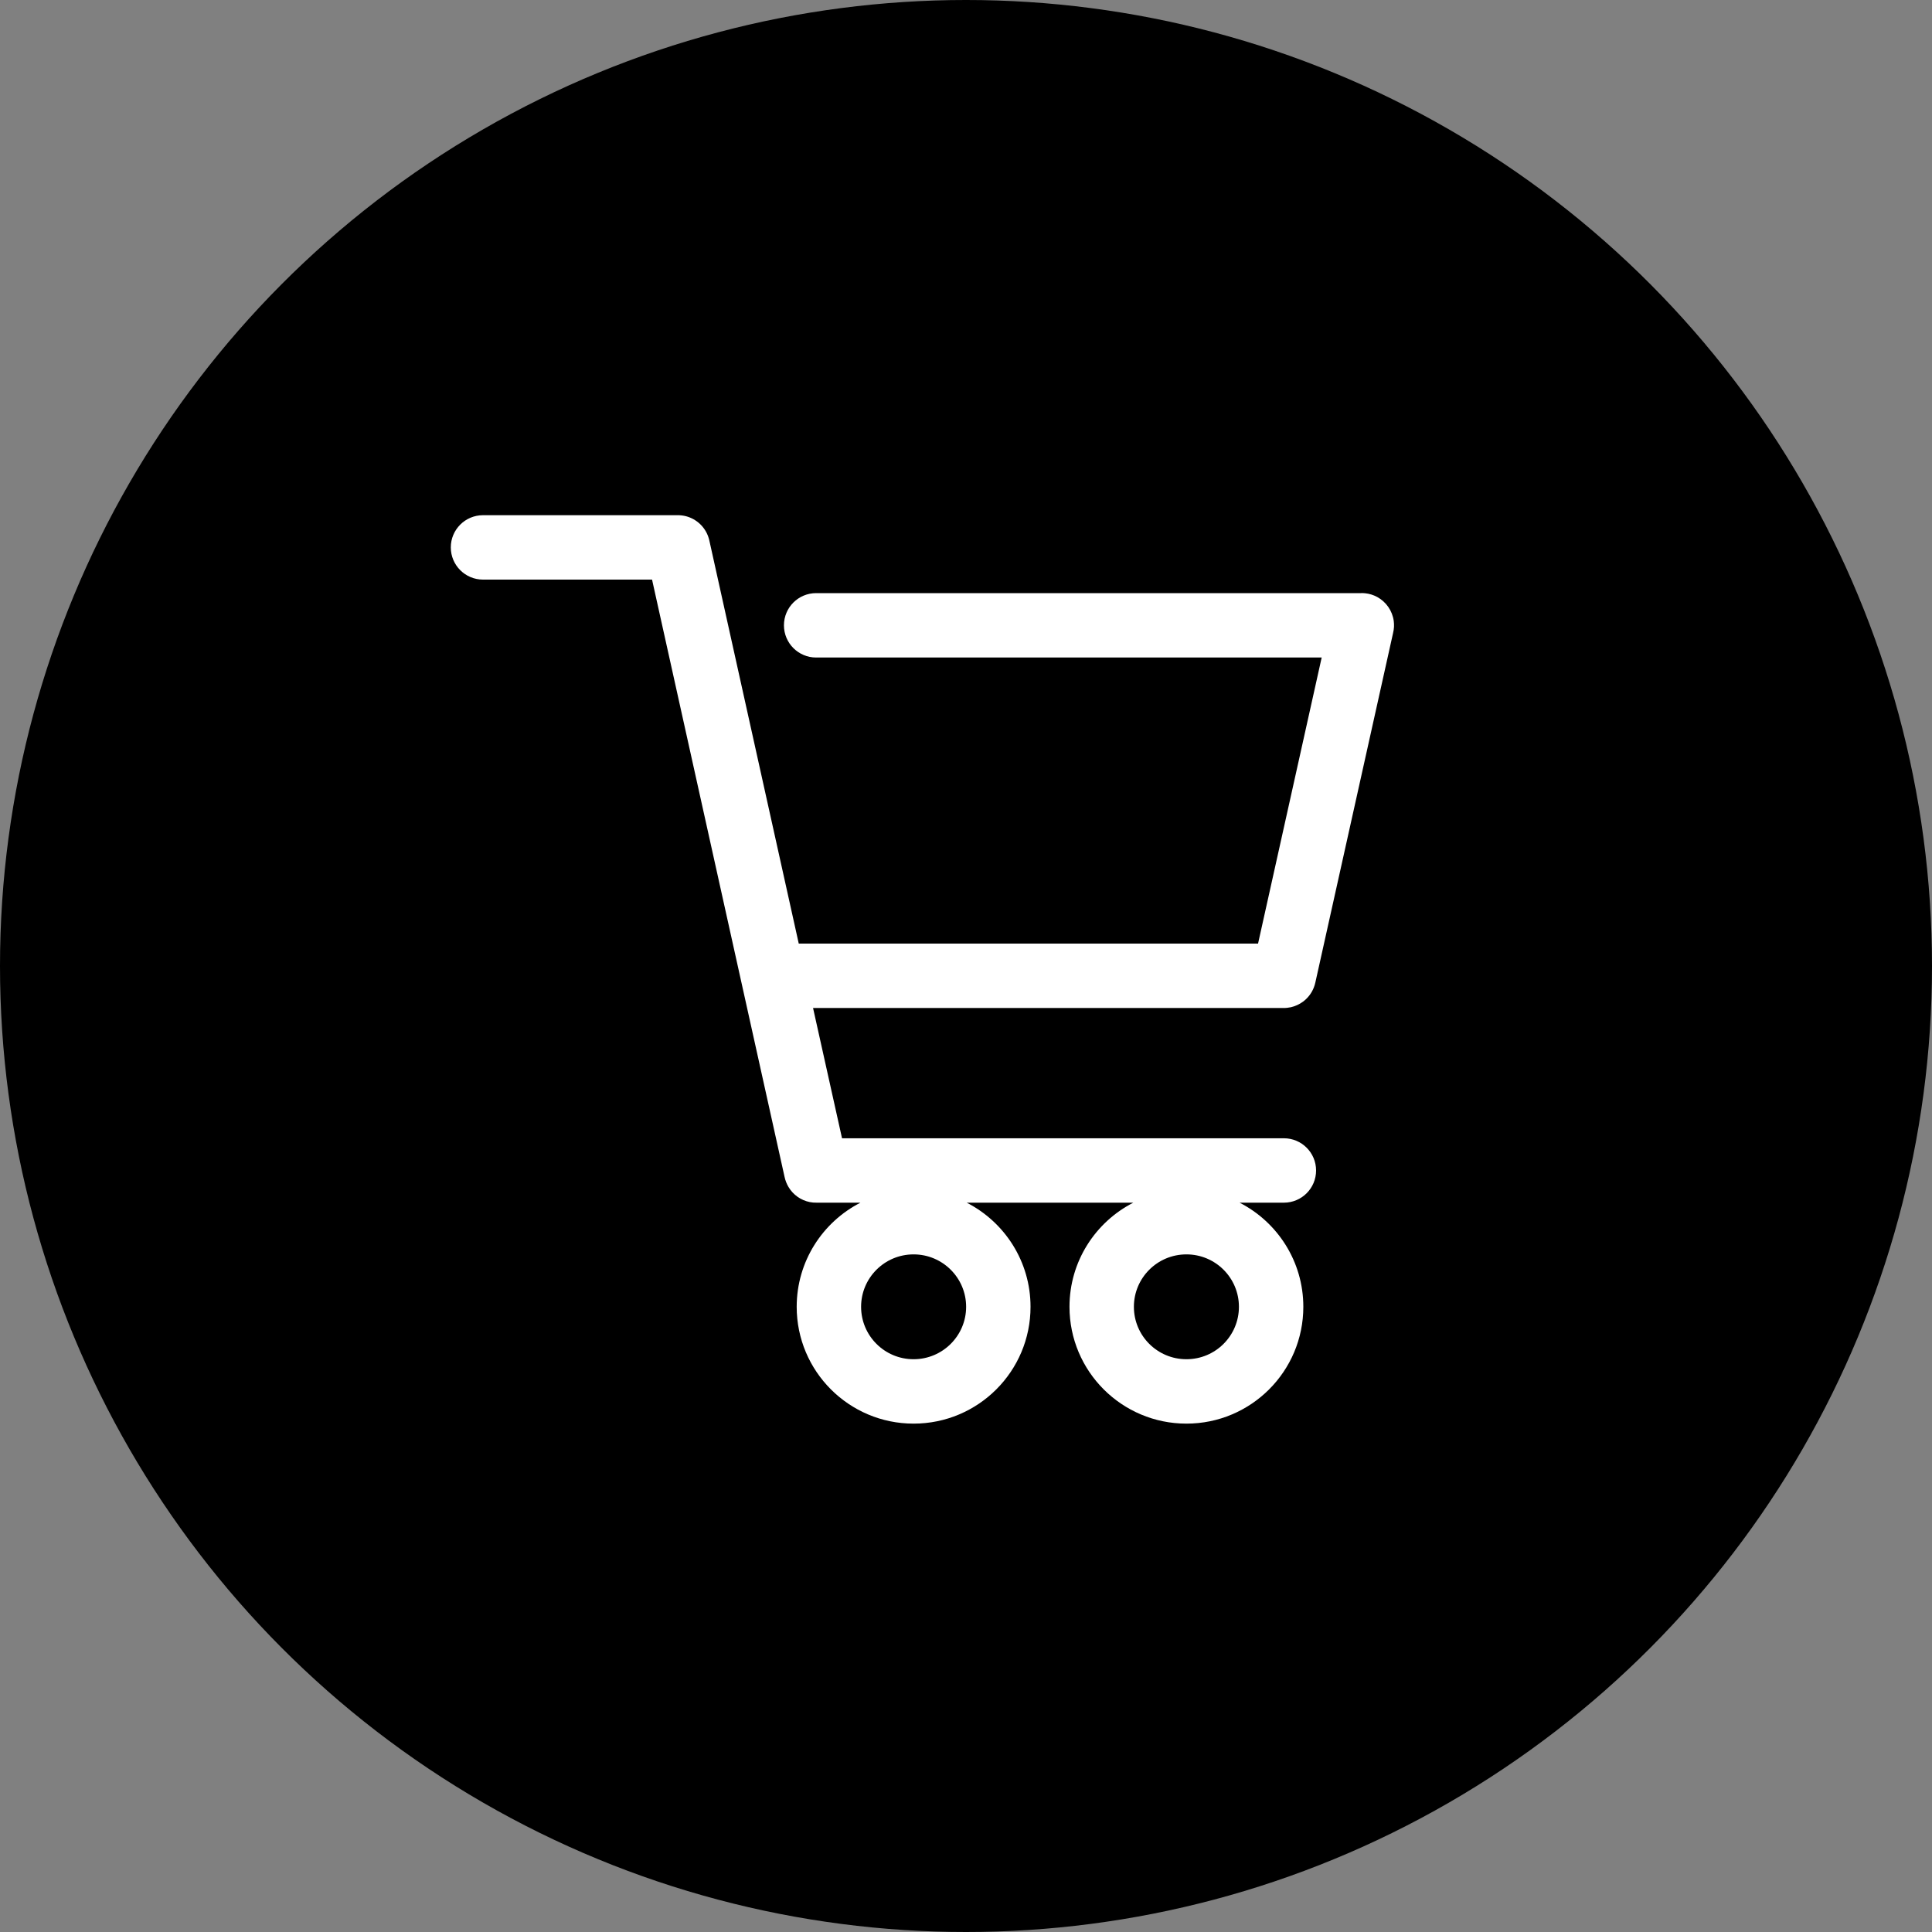
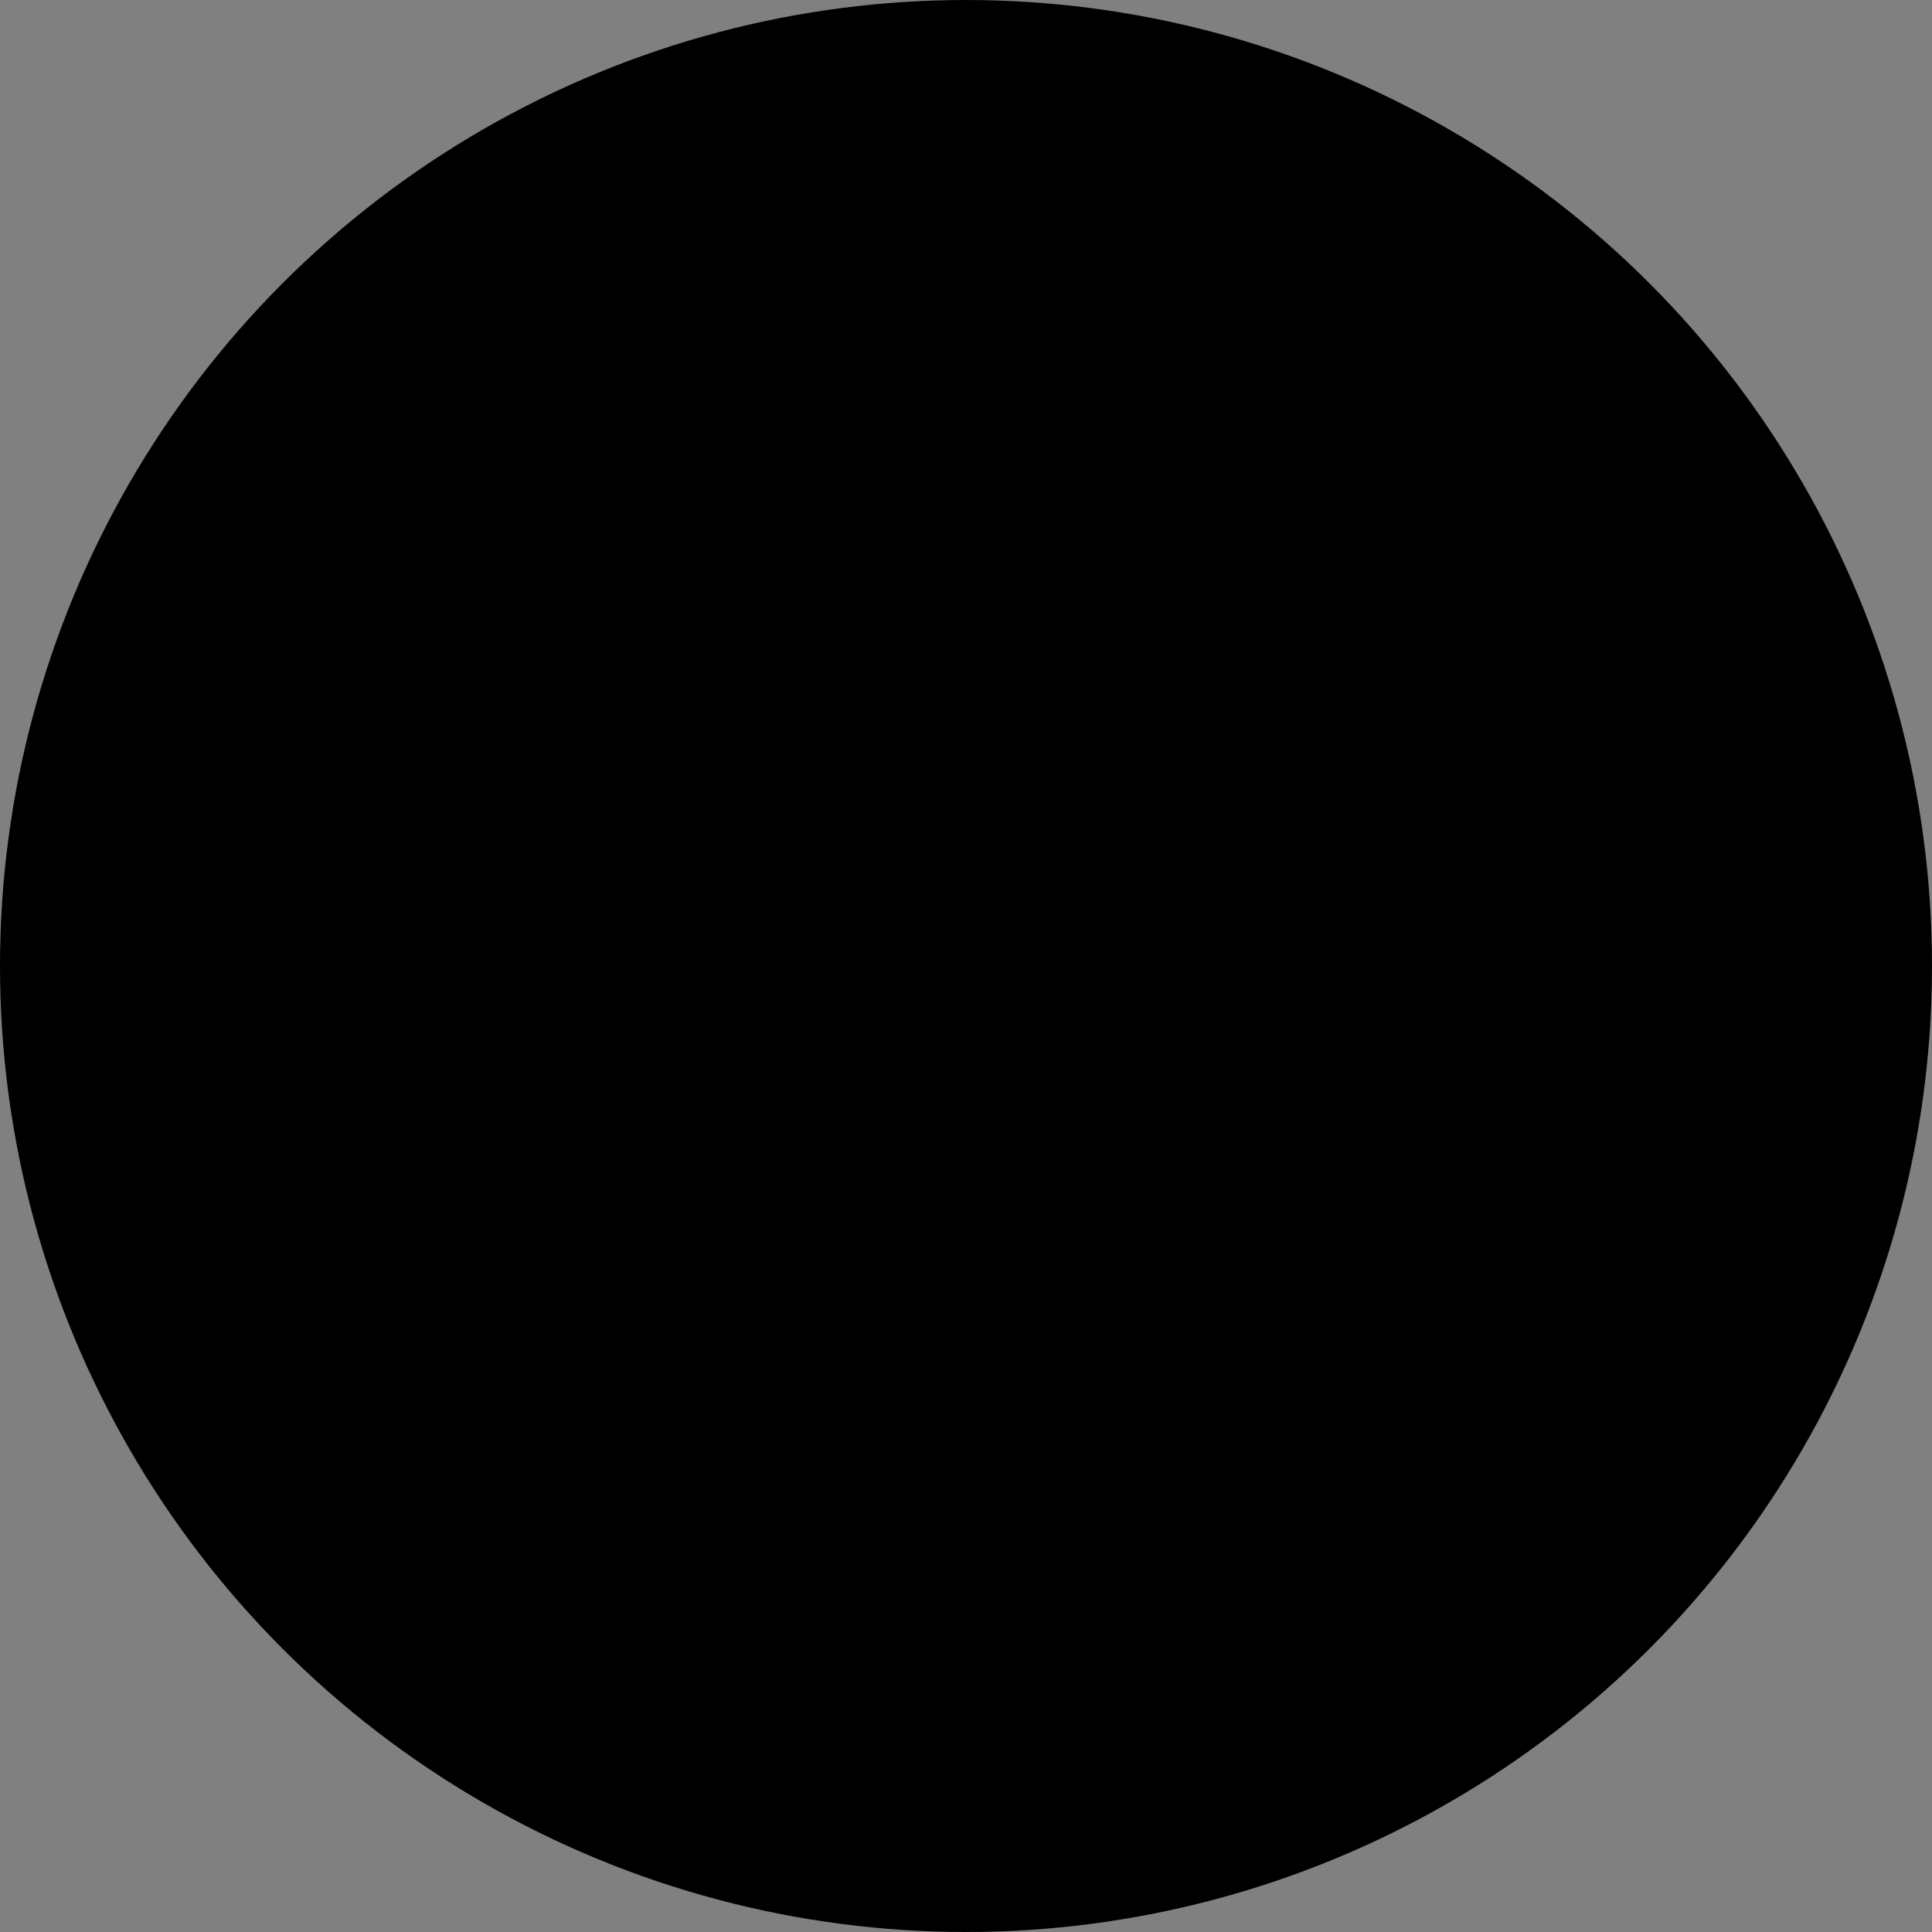
<svg xmlns="http://www.w3.org/2000/svg" width="30" height="30" viewBox="0 0 30 30" fill="none">
  <rect x="0" y="0" width="30" height="30" fill="#808080" stroke="none" />
  <circle cx="15" cy="15" r="15" fill="black" />
-   <path fill-rule="evenodd" clip-rule="evenodd" d="M10.125 9H7.5C7.224 9 7 8.776 7 8.5C7 8.224 7.224 8 7.5 8H10.517C10.563 7.999 10.609 8.005 10.653 8.016C10.811 8.058 10.944 8.176 10.999 8.338C11.005 8.357 11.011 8.375 11.015 8.395L12.403 14.652H19.535L20.523 10.21H12.673C12.397 10.21 12.173 9.986 12.173 9.71C12.173 9.433 12.397 9.21 12.673 9.21H21.135C21.156 9.209 21.177 9.21 21.198 9.212C21.266 9.219 21.33 9.24 21.387 9.271C21.523 9.346 21.62 9.482 21.642 9.642C21.646 9.671 21.647 9.702 21.646 9.733C21.644 9.767 21.639 9.8 21.631 9.832L20.425 15.255C20.419 15.282 20.411 15.309 20.401 15.334C20.366 15.424 20.307 15.499 20.233 15.554C20.178 15.594 20.115 15.624 20.046 15.64C20.008 15.648 19.968 15.653 19.927 15.652H12.625L13.075 17.675H19.936C20.212 17.675 20.436 17.899 20.436 18.175C20.436 18.452 20.212 18.675 19.936 18.675H19.248C19.836 18.976 20.238 19.587 20.238 20.292C20.238 21.294 19.425 22.106 18.423 22.106C17.42 22.106 16.607 21.294 16.607 20.292C16.607 19.587 17.01 18.976 17.598 18.675H15.011C15.599 18.976 16.002 19.587 16.002 20.292C16.002 21.294 15.189 22.106 14.186 22.106C13.184 22.106 12.371 21.294 12.371 20.292C12.371 19.587 12.773 18.976 13.361 18.675H12.682C12.646 18.676 12.61 18.673 12.575 18.666C12.434 18.638 12.315 18.551 12.244 18.432C12.215 18.383 12.194 18.329 12.182 18.272L10.125 9ZM15.002 20.292C15.002 20.741 14.637 21.106 14.186 21.106C13.735 21.106 13.371 20.741 13.371 20.292C13.371 19.843 13.735 19.478 14.186 19.478C14.637 19.478 15.002 19.843 15.002 20.292ZM18.423 21.106C18.874 21.106 19.238 20.741 19.238 20.292C19.238 19.843 18.874 19.478 18.423 19.478C17.971 19.478 17.607 19.843 17.607 20.292C17.607 20.741 17.971 21.106 18.423 21.106Z" fill="white" />
</svg>